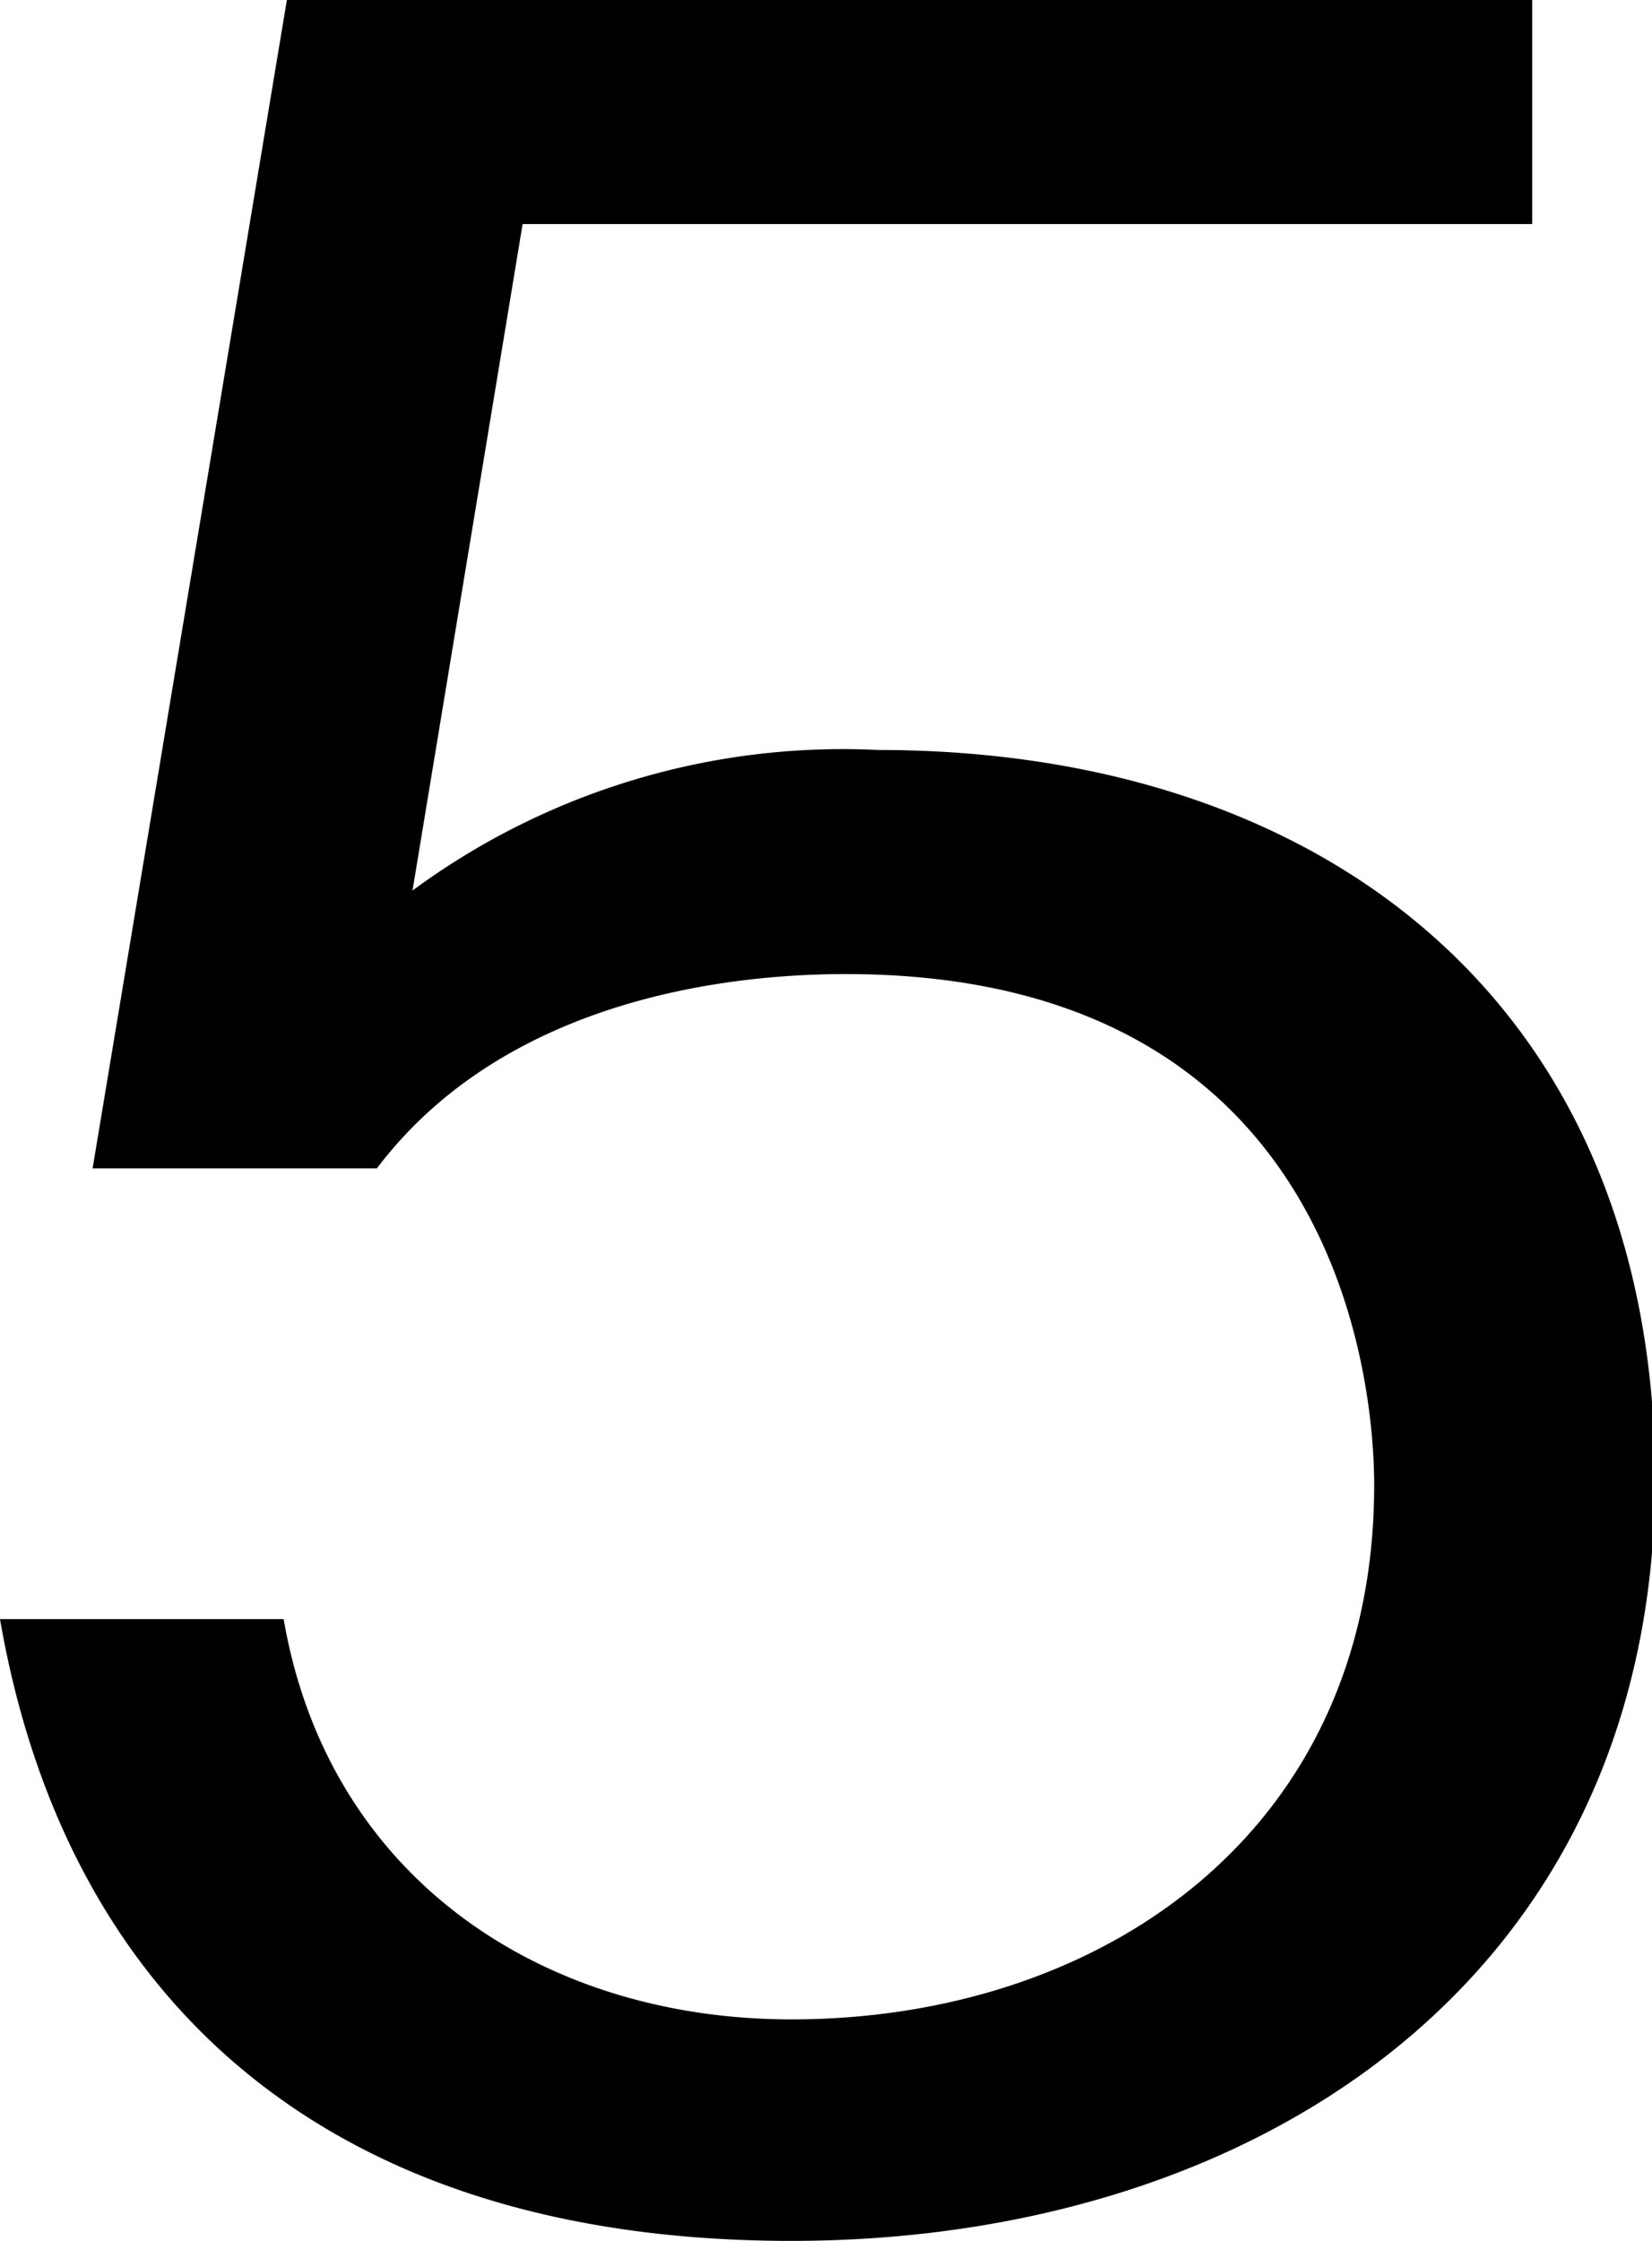
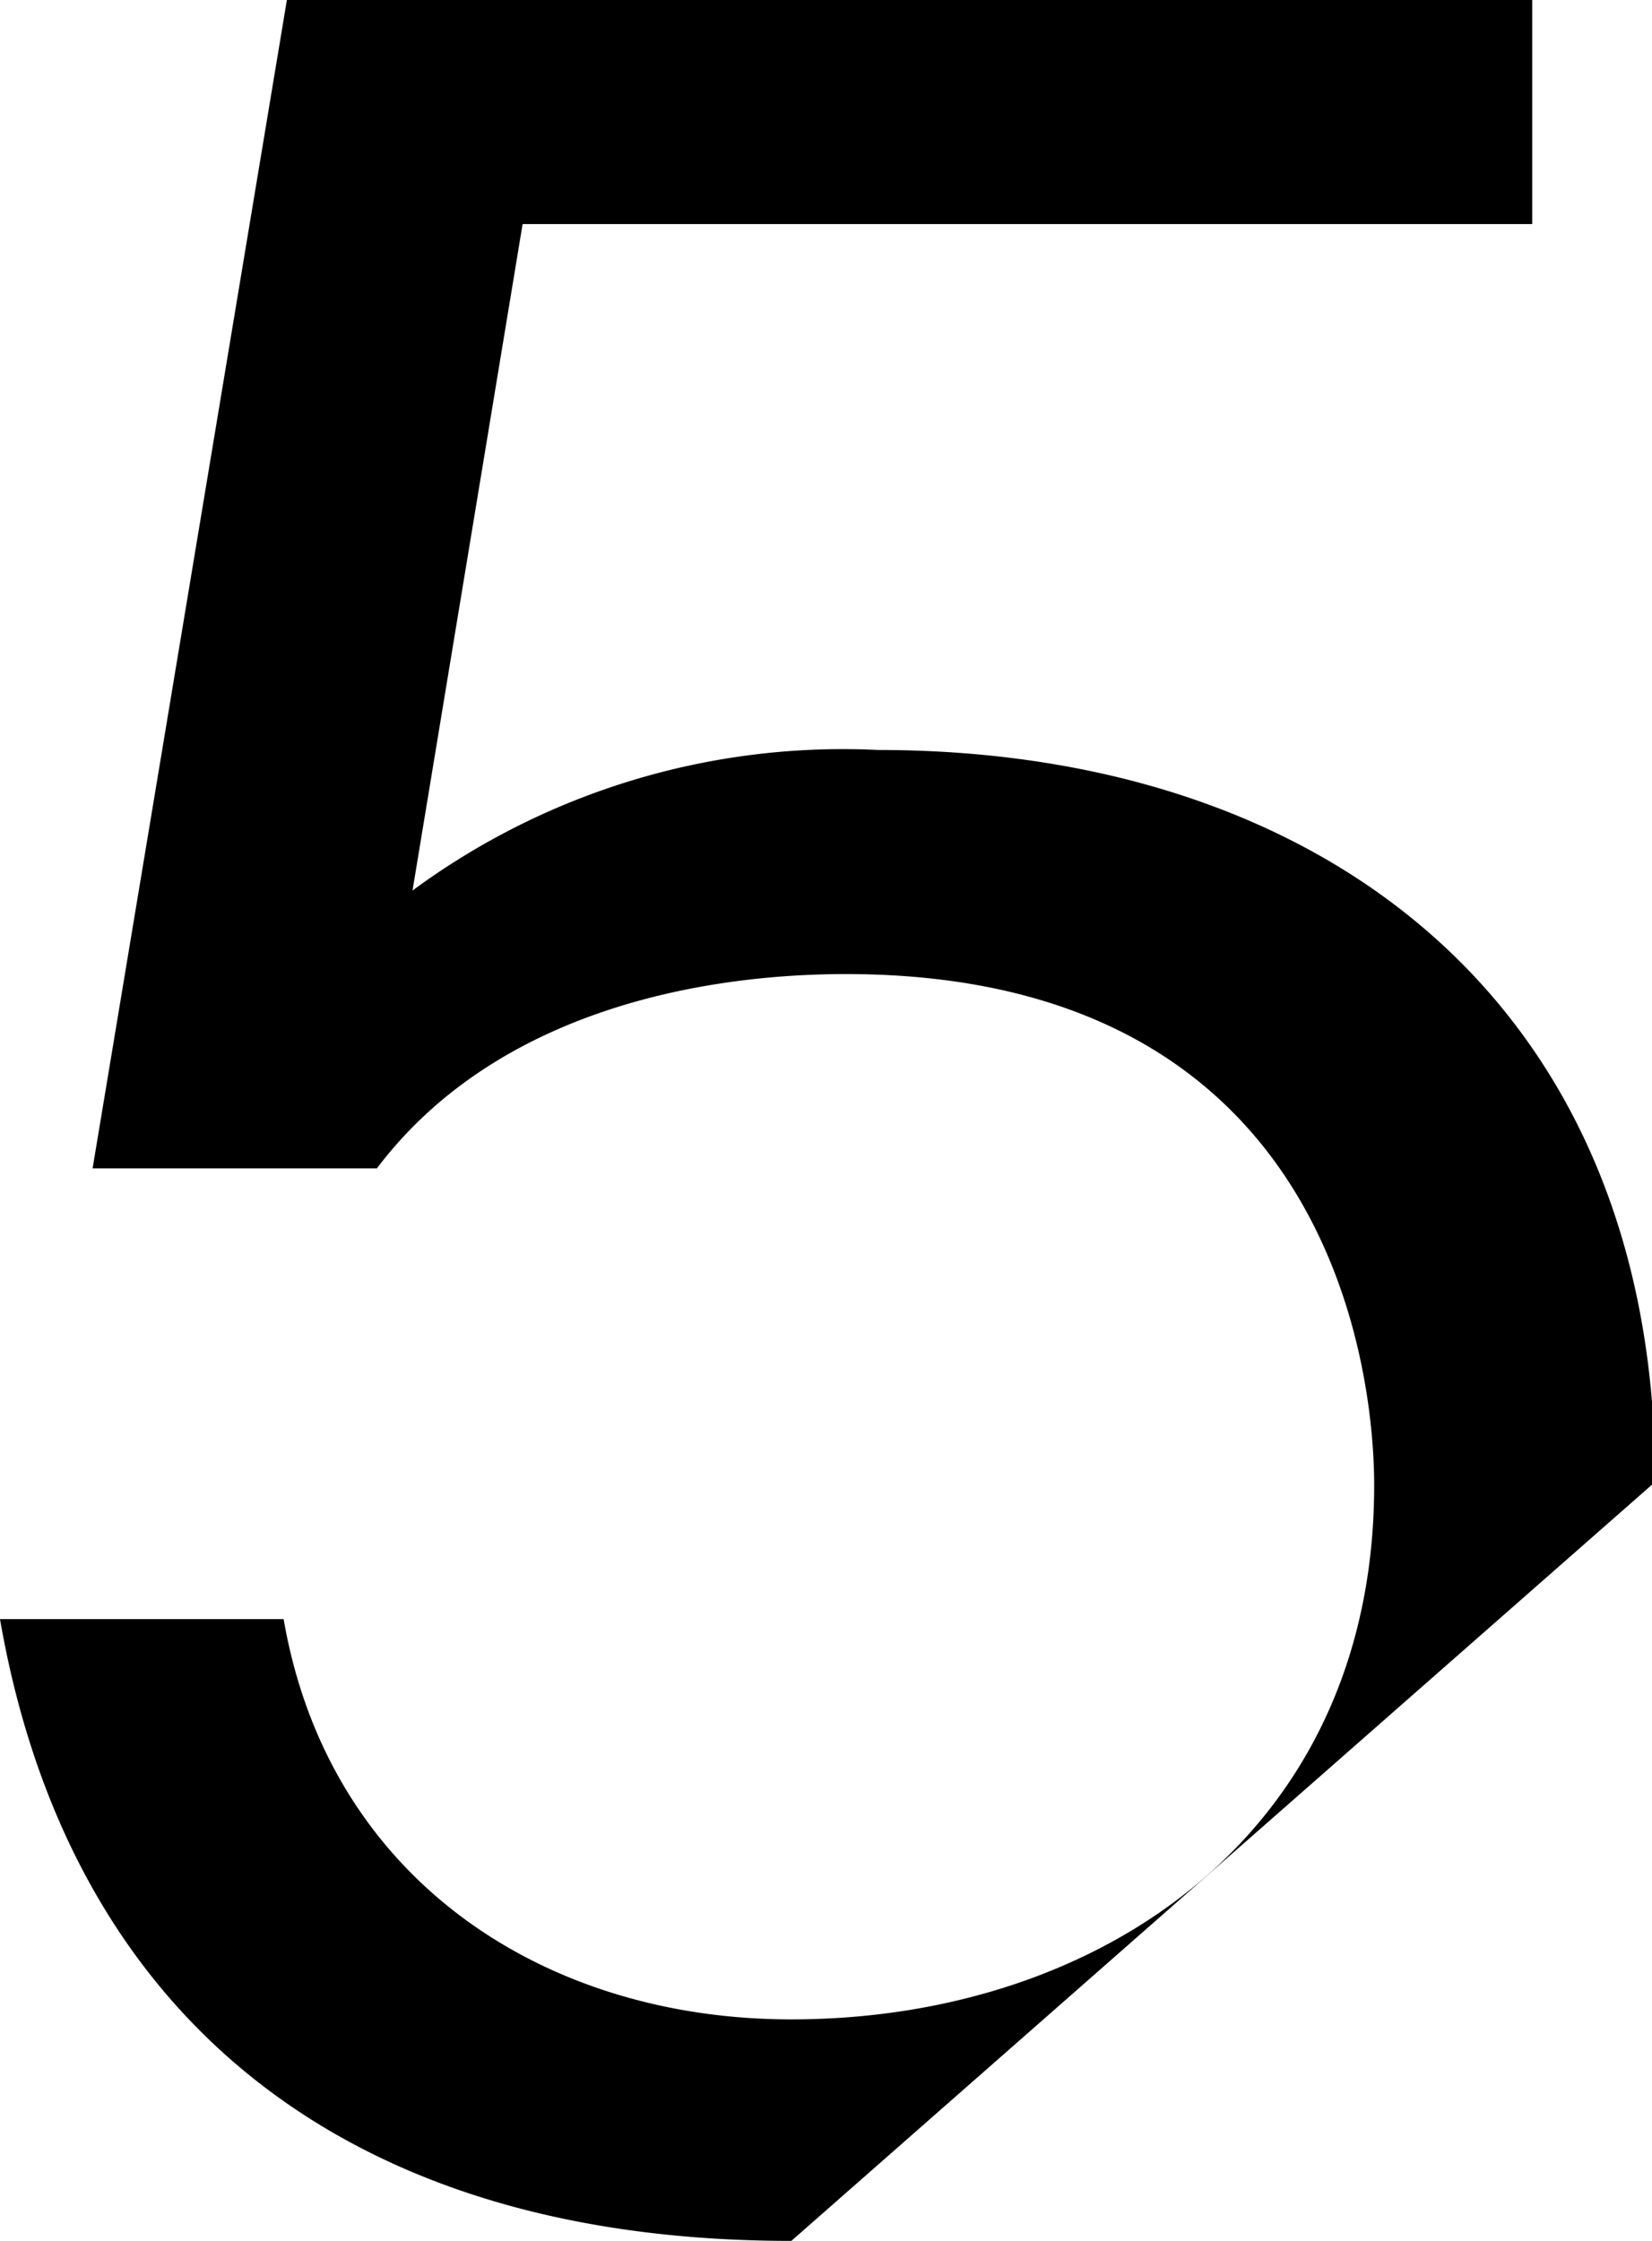
<svg xmlns="http://www.w3.org/2000/svg" viewBox="0 0 25.51 34.6">
  <title>num5</title>
  <g id="レイヤー_2" data-name="レイヤー 2">
    <g id="レイヤー_1-2" data-name="レイヤー 1">
-       <path d="M12.22,34.6C4.94,34.6,1,30.77,0,25H4.38c.69,4,4,6.18,7.84,6.18,4.75,0,9-2.86,9-8.25,0-1.57-.55-7.89-8.16-7.89-2.08,0-5.35.5-7.24,3H1.43L4.43,0H23.66V3.46H8.07L6.37,13.75a11.2,11.2,0,0,1,7.19-2.17c6.87,0,12,3.92,12,11.3C25.51,30.58,19.37,34.6,12.22,34.6Z" />
+       <path d="M12.22,34.6C4.94,34.6,1,30.77,0,25H4.38c.69,4,4,6.18,7.84,6.18,4.75,0,9-2.86,9-8.25,0-1.57-.55-7.89-8.16-7.89-2.08,0-5.35.5-7.24,3H1.43L4.43,0H23.66V3.46H8.07L6.37,13.75a11.2,11.2,0,0,1,7.19-2.17c6.87,0,12,3.92,12,11.3Z" />
    </g>
  </g>
</svg>